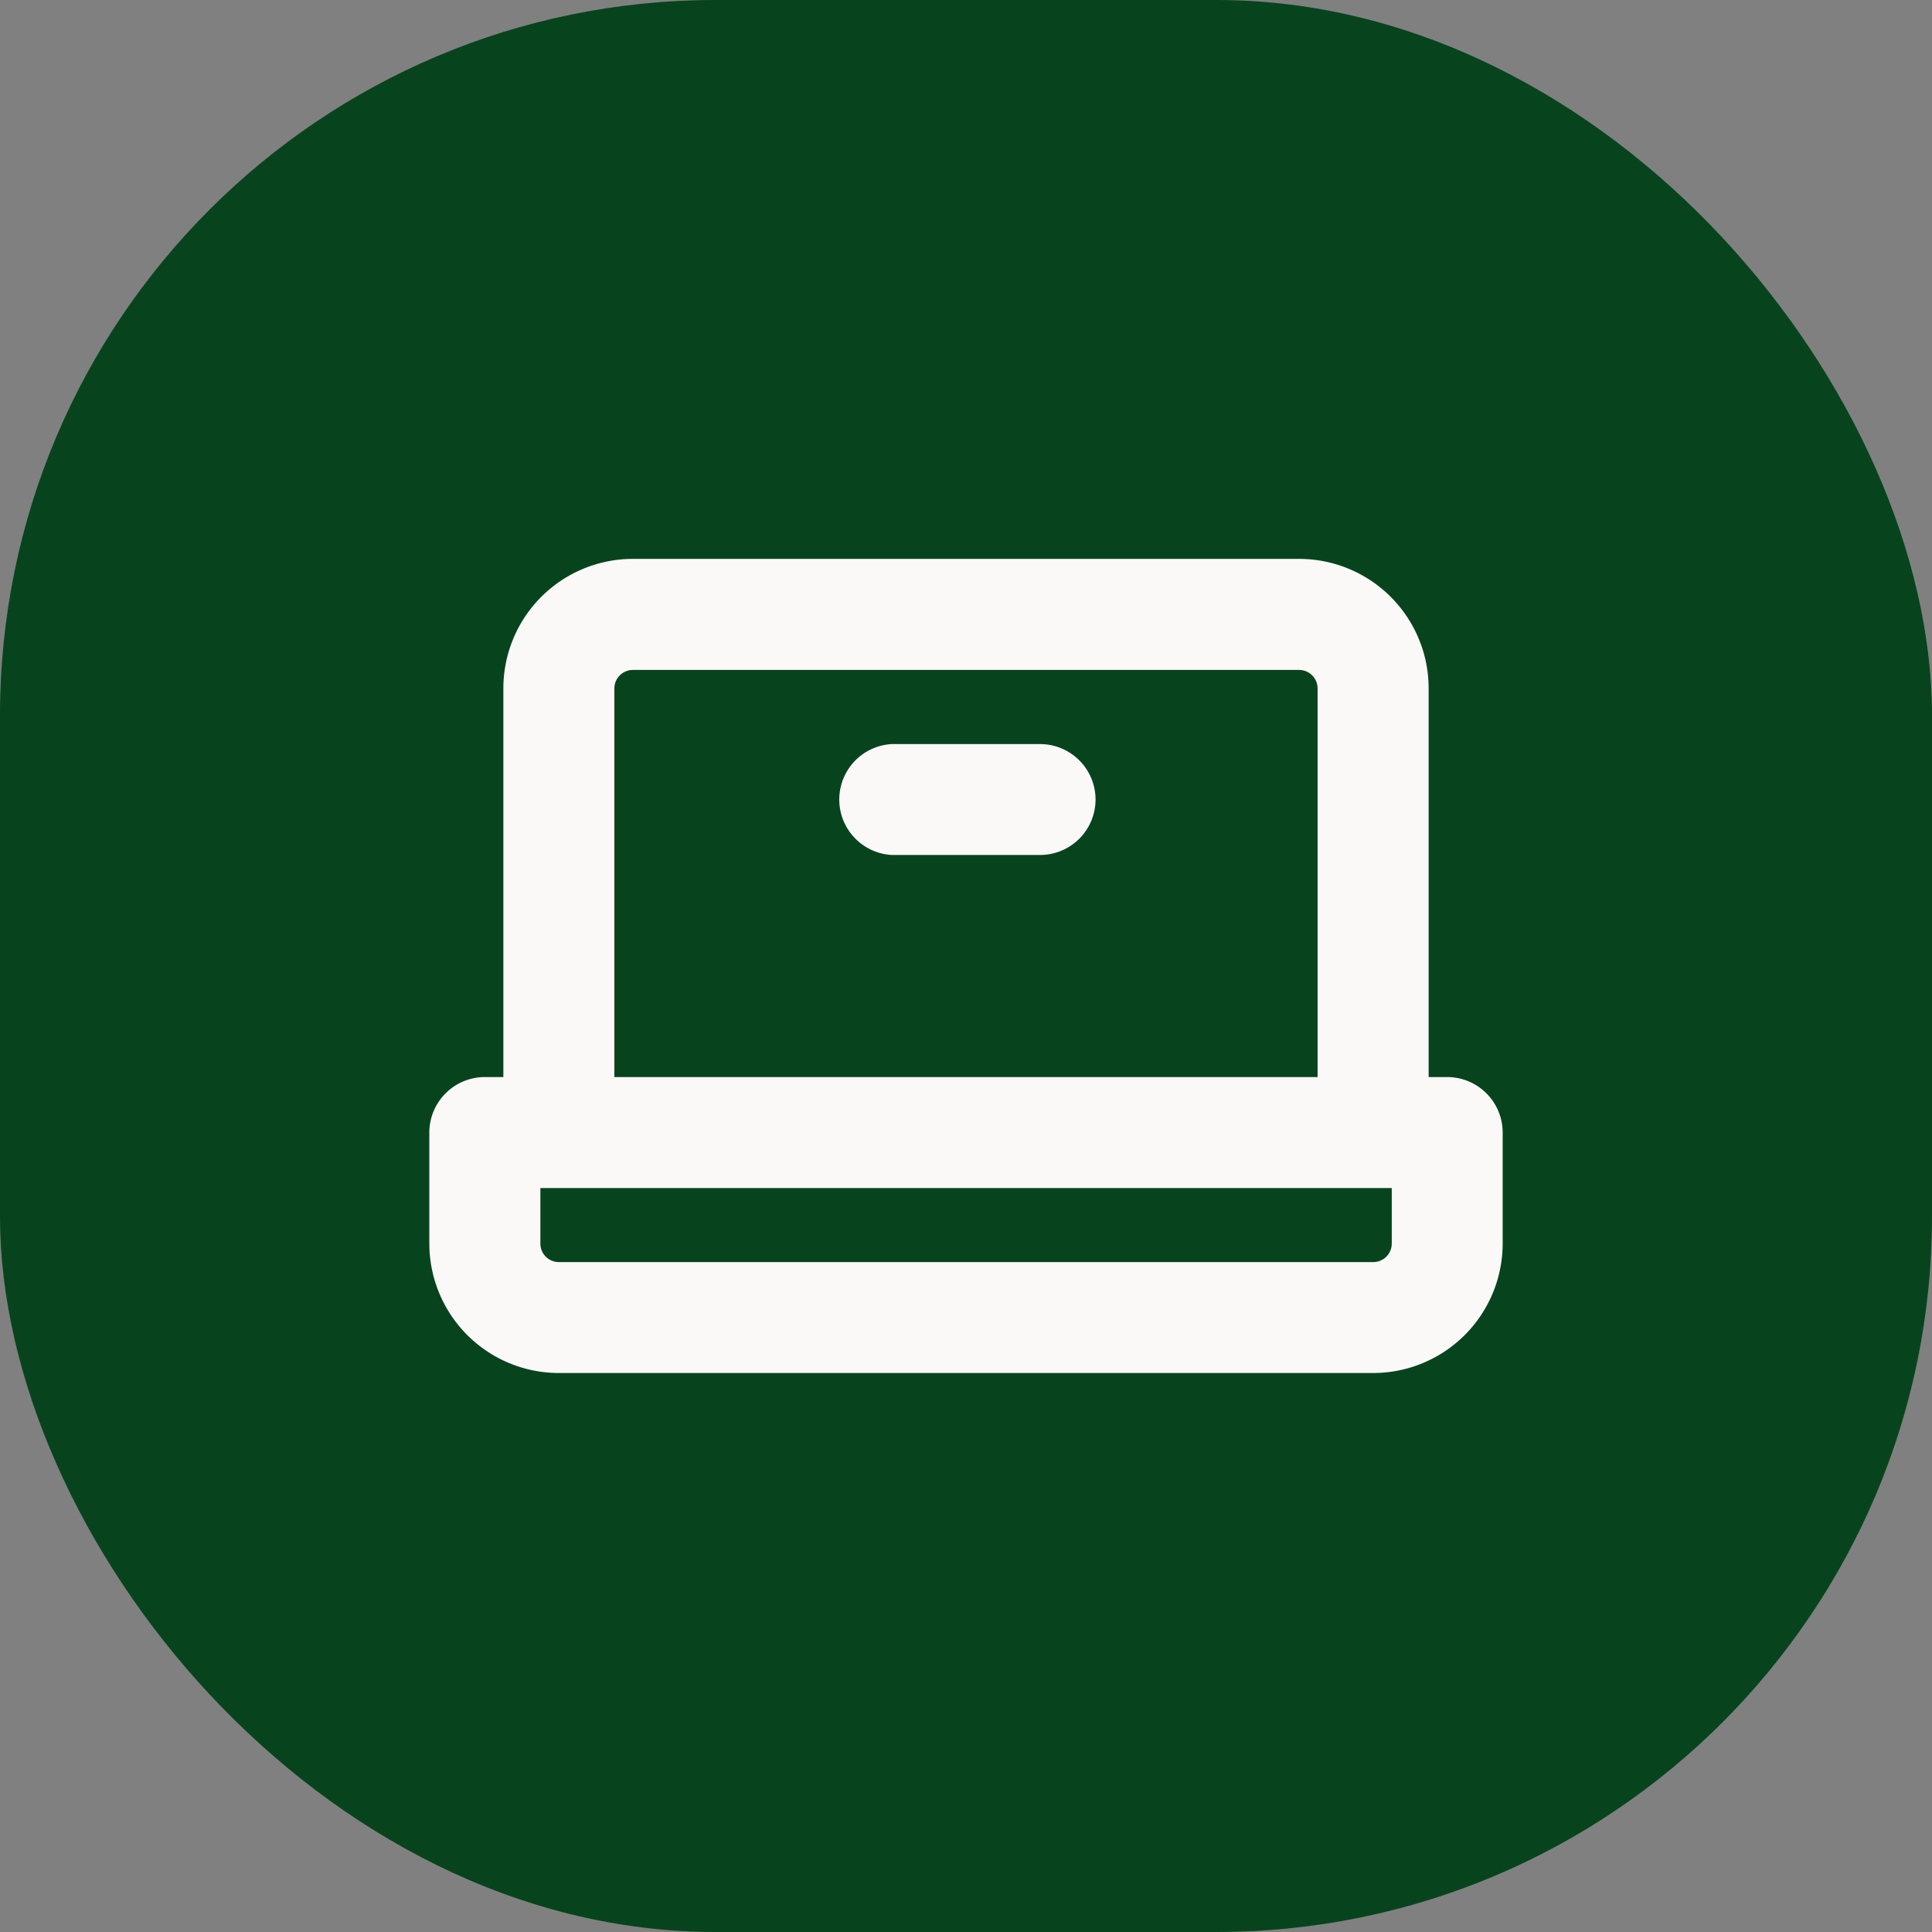
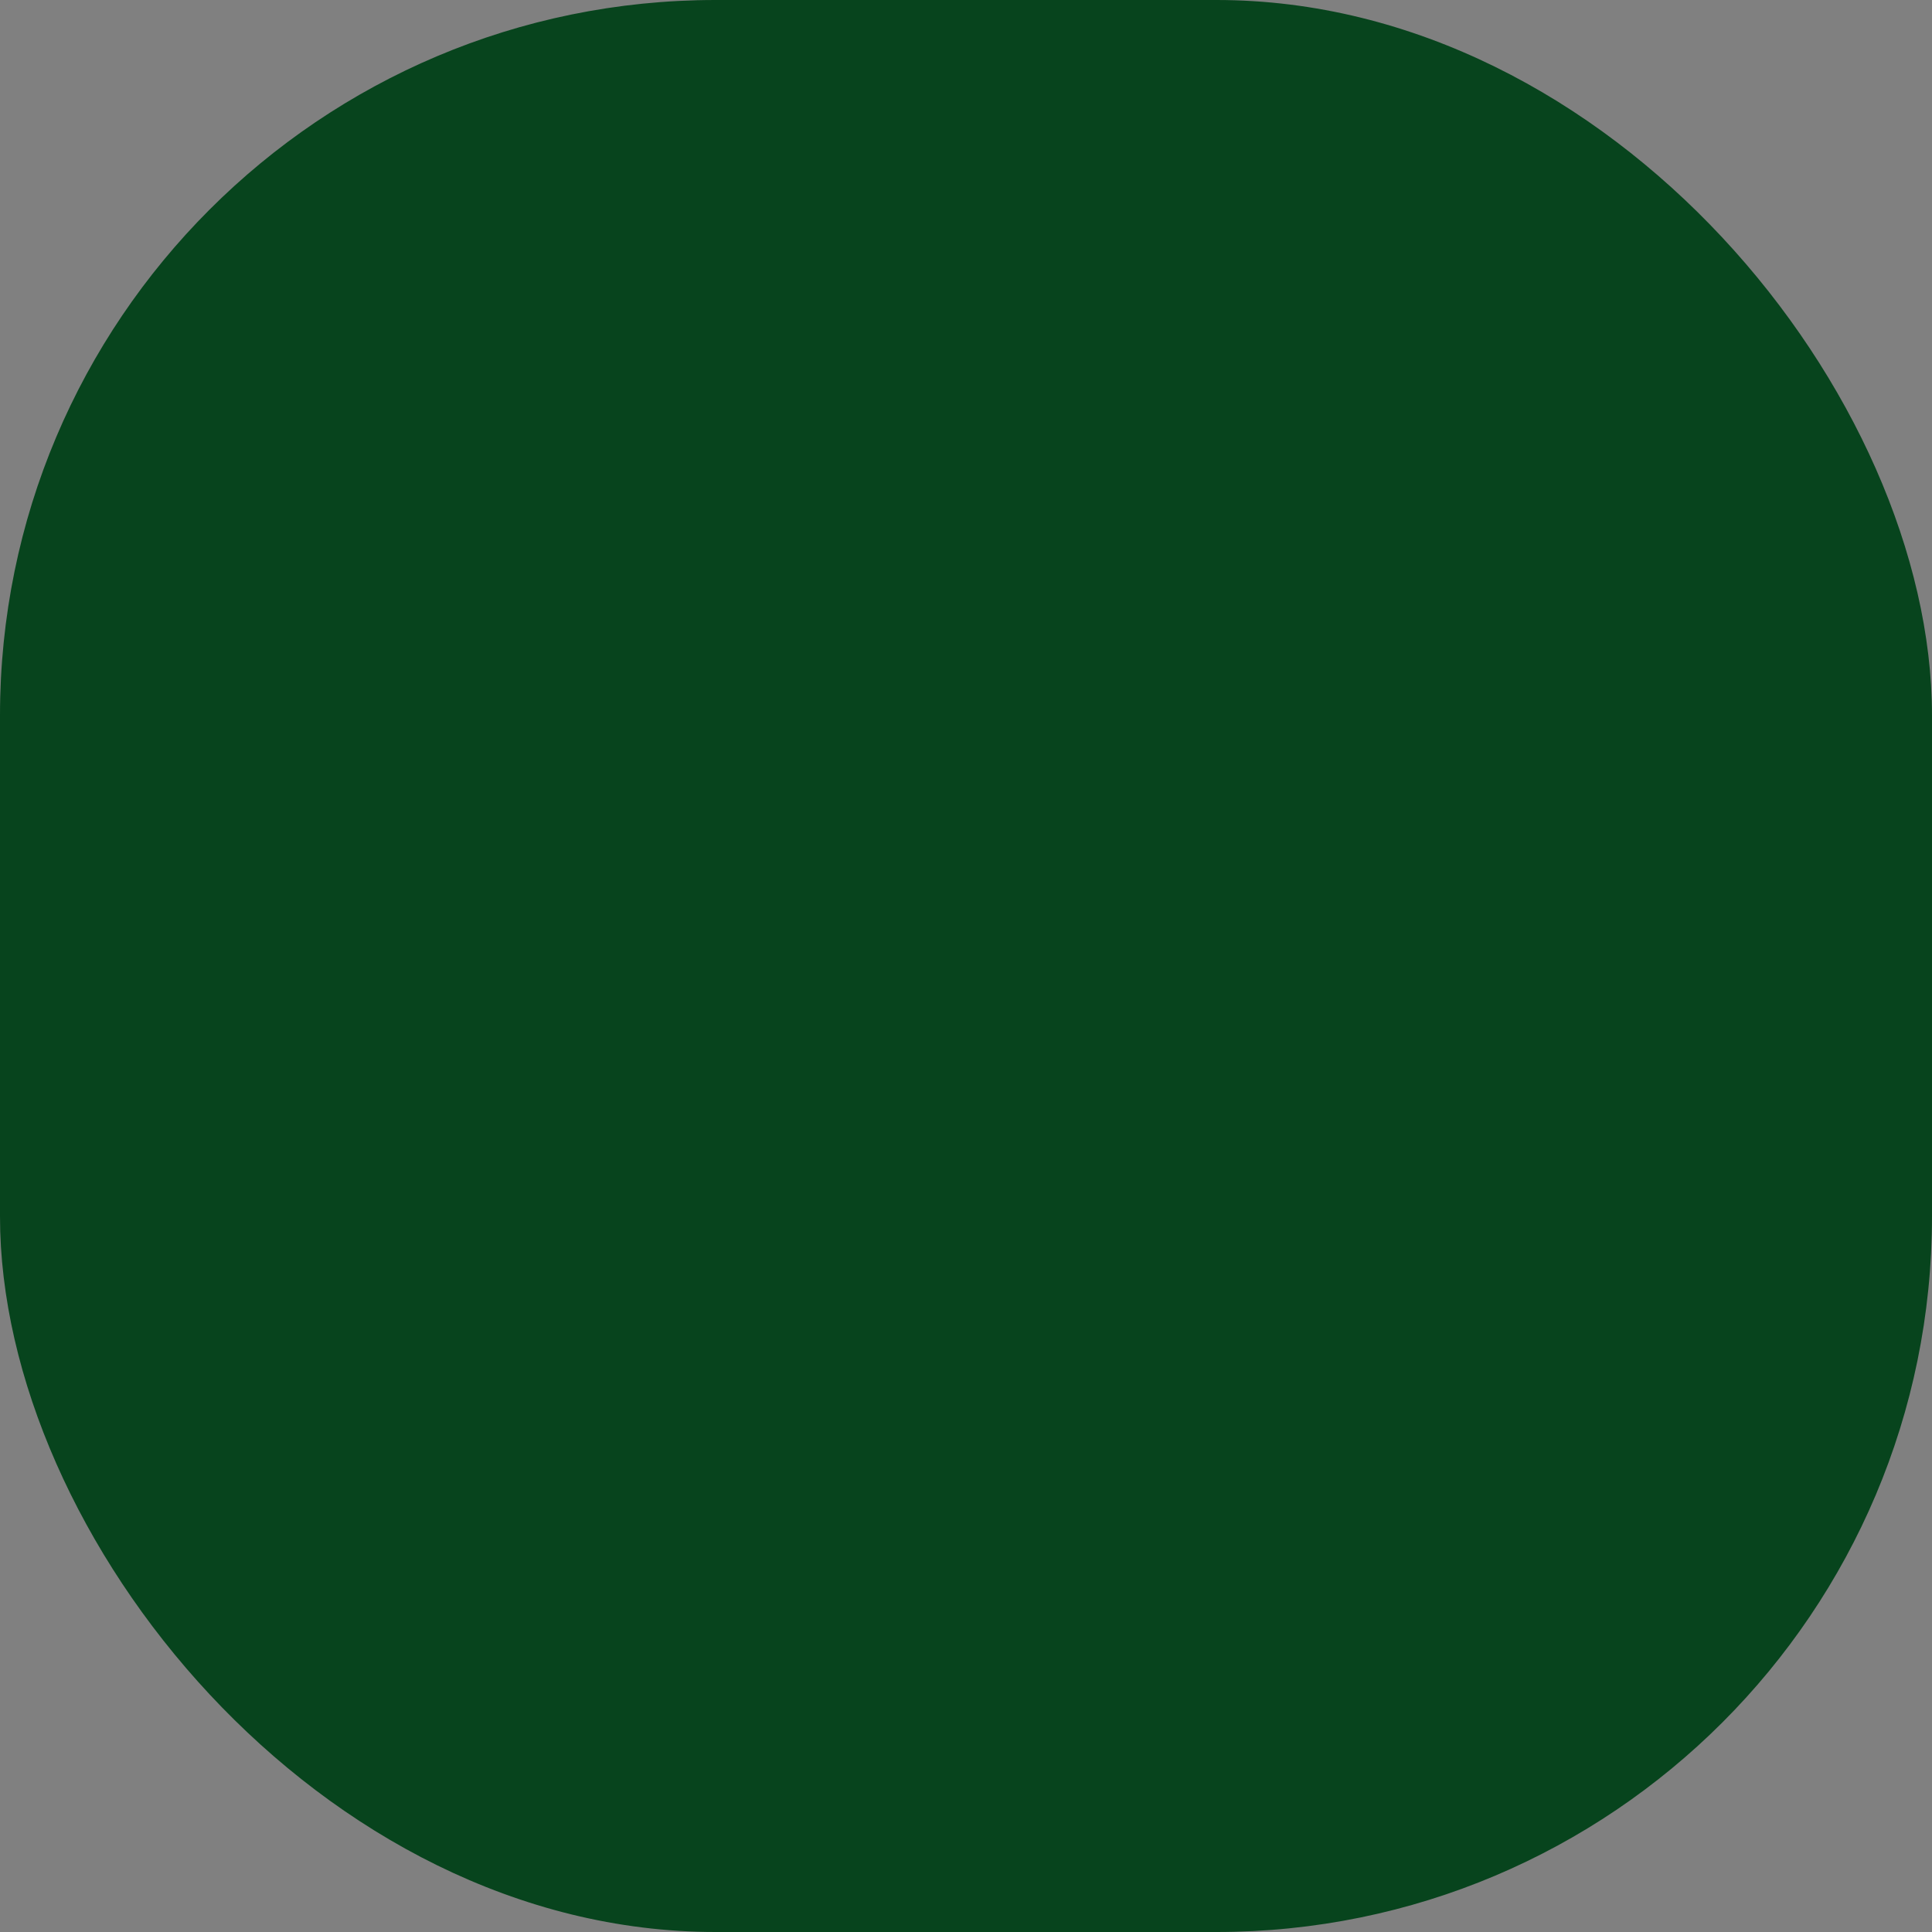
<svg xmlns="http://www.w3.org/2000/svg" width="54" height="54" viewBox="0 0 54 54">
  <rect x="0" y="0" width="54" height="54" fill="#808080" stroke="none" />
  <g transform="translate(-507 -2682)">
    <rect width="54" height="54" rx="20" transform="translate(507 2682)" fill="#07441d" />
-     <path d="M40.448,58.483h-.517V47.621A3.621,3.621,0,0,0,36.31,44H17.69a3.621,3.621,0,0,0-3.621,3.621V58.483h-.517A1.552,1.552,0,0,0,12,60.034v3.1a3.621,3.621,0,0,0,3.621,3.621H38.379A3.621,3.621,0,0,0,42,63.138v-3.1A1.552,1.552,0,0,0,40.448,58.483ZM17.172,47.621a.517.517,0,0,1,.517-.517H36.31a.517.517,0,0,1,.517.517V58.483H17.172ZM38.9,63.138a.517.517,0,0,1-.517.517H15.621a.517.517,0,0,1-.517-.517V61.586H38.9ZM30.621,50.724a1.552,1.552,0,0,1-1.552,1.552H24.931a1.552,1.552,0,0,1,0-3.1h4.138A1.552,1.552,0,0,1,30.621,50.724Z" transform="translate(507 2653.621)" fill="#faf9f7" />
  </g>
</svg>